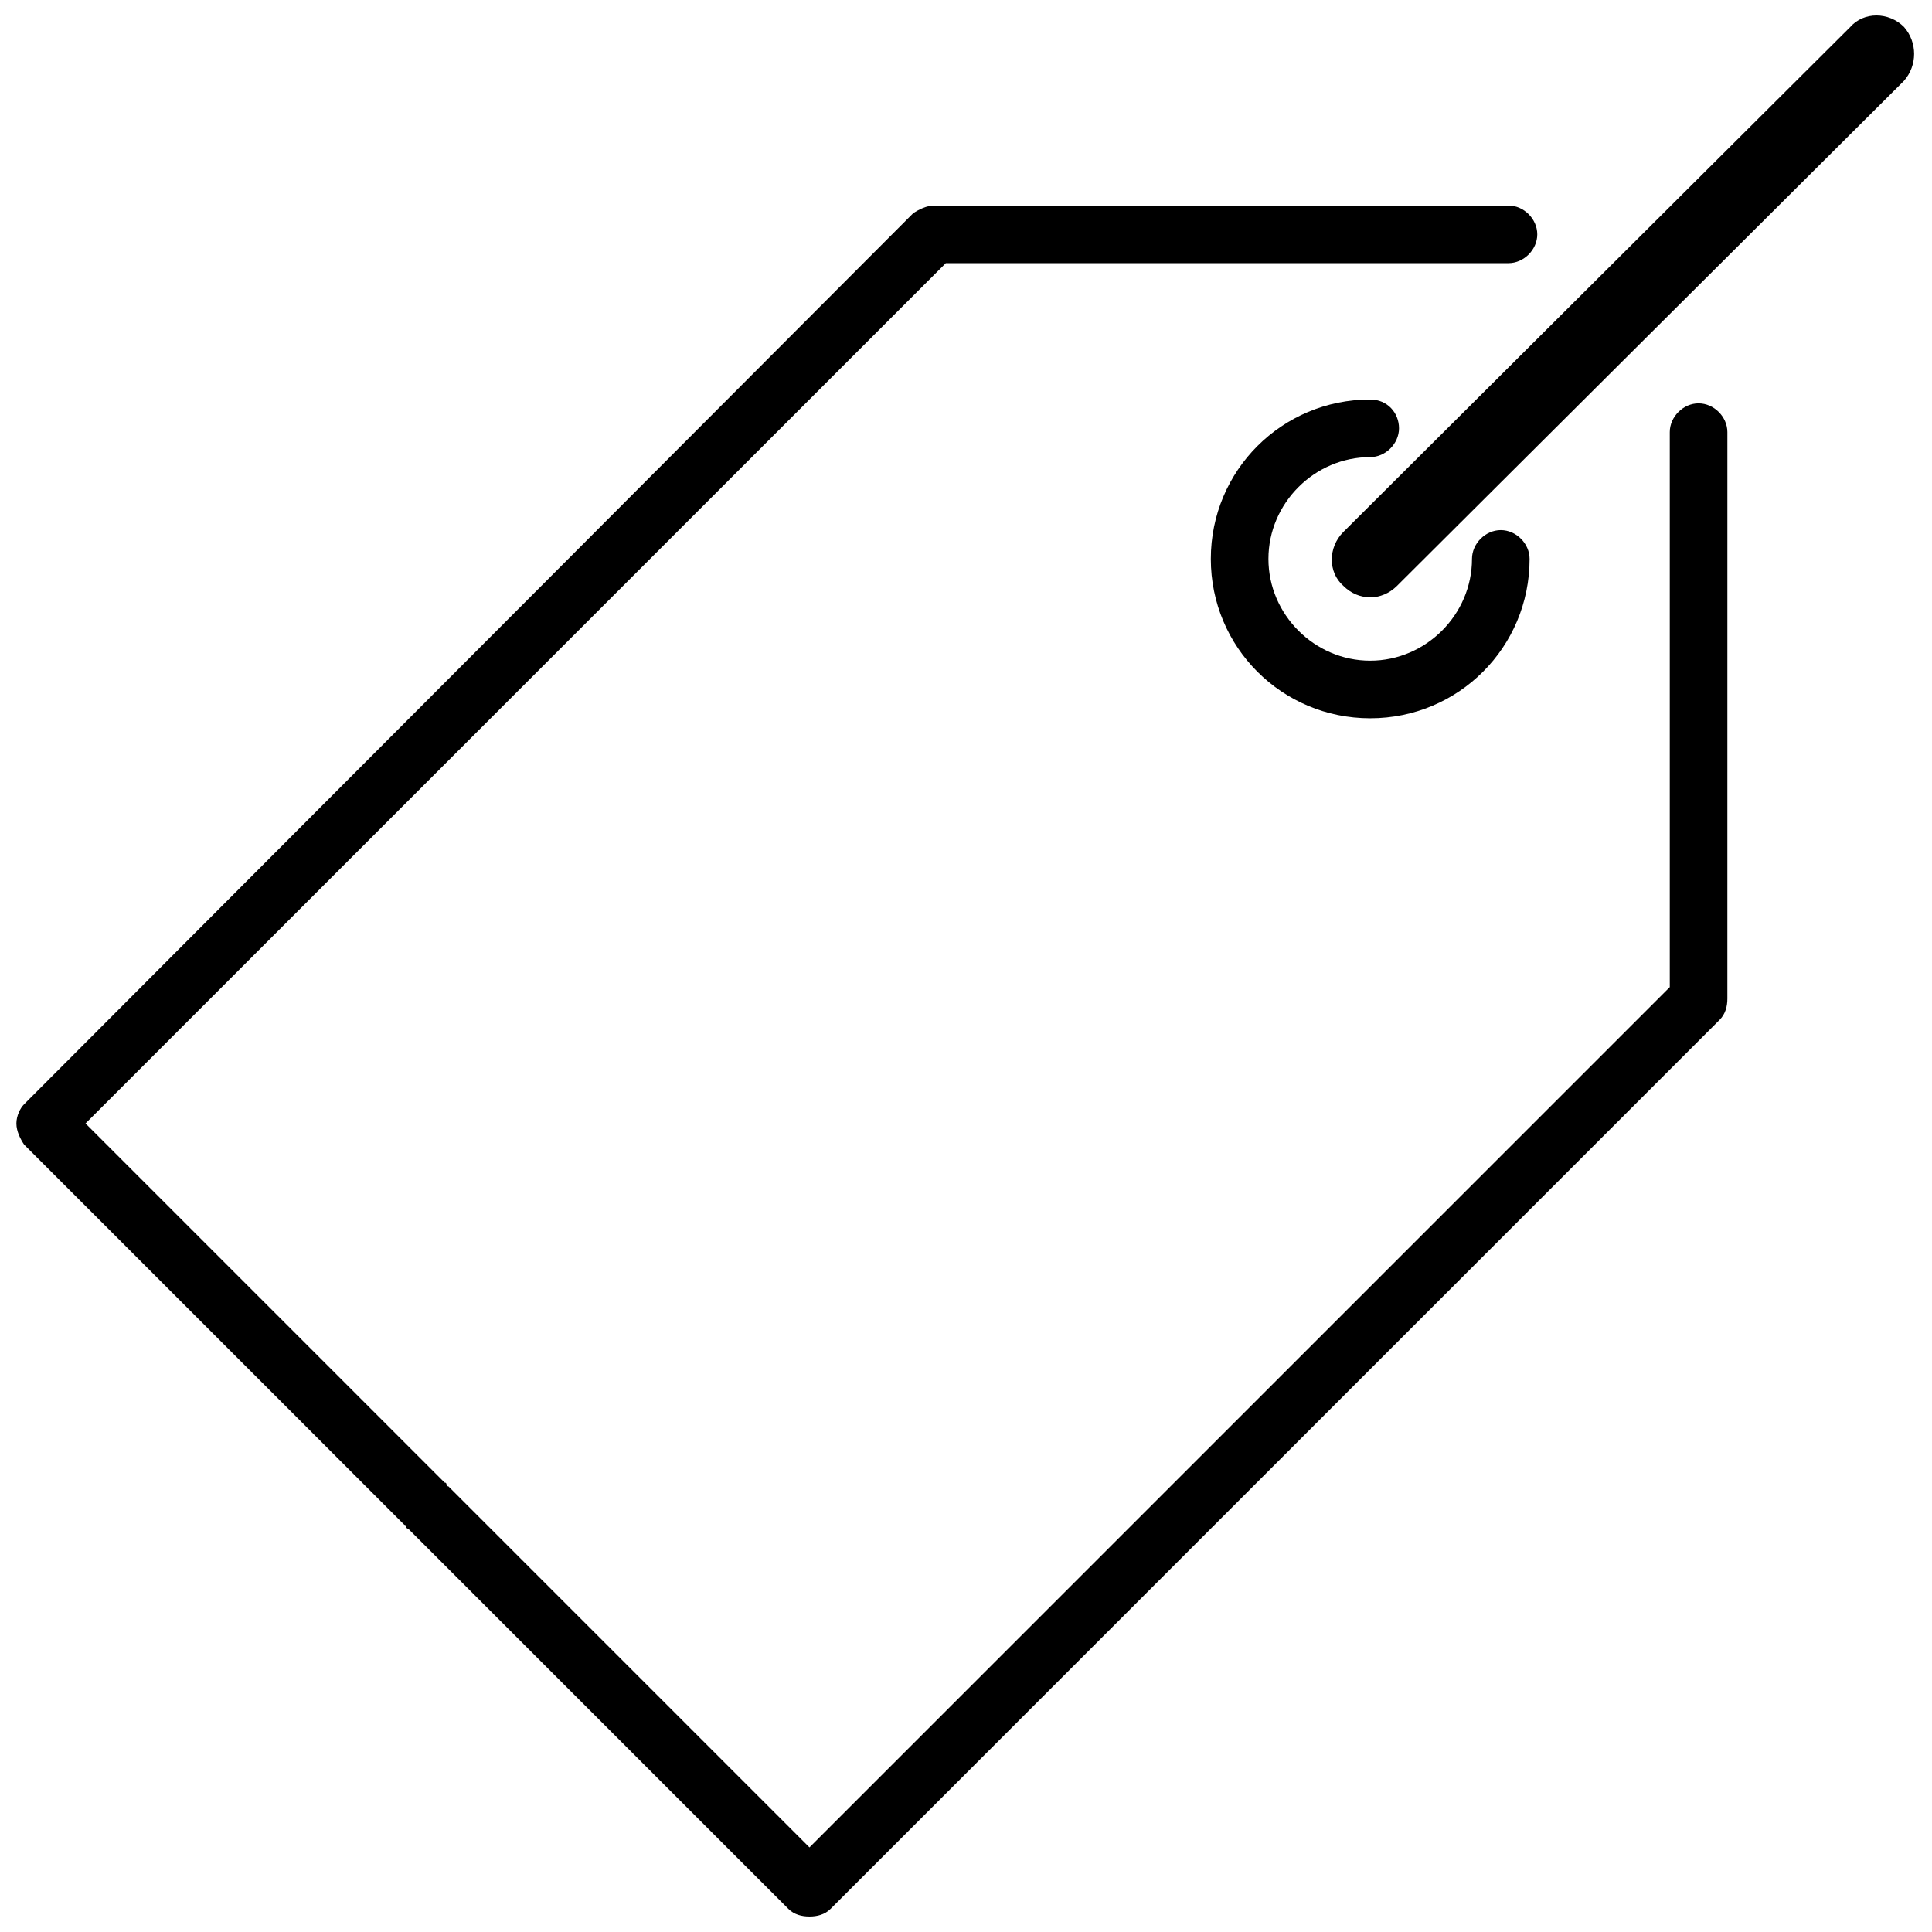
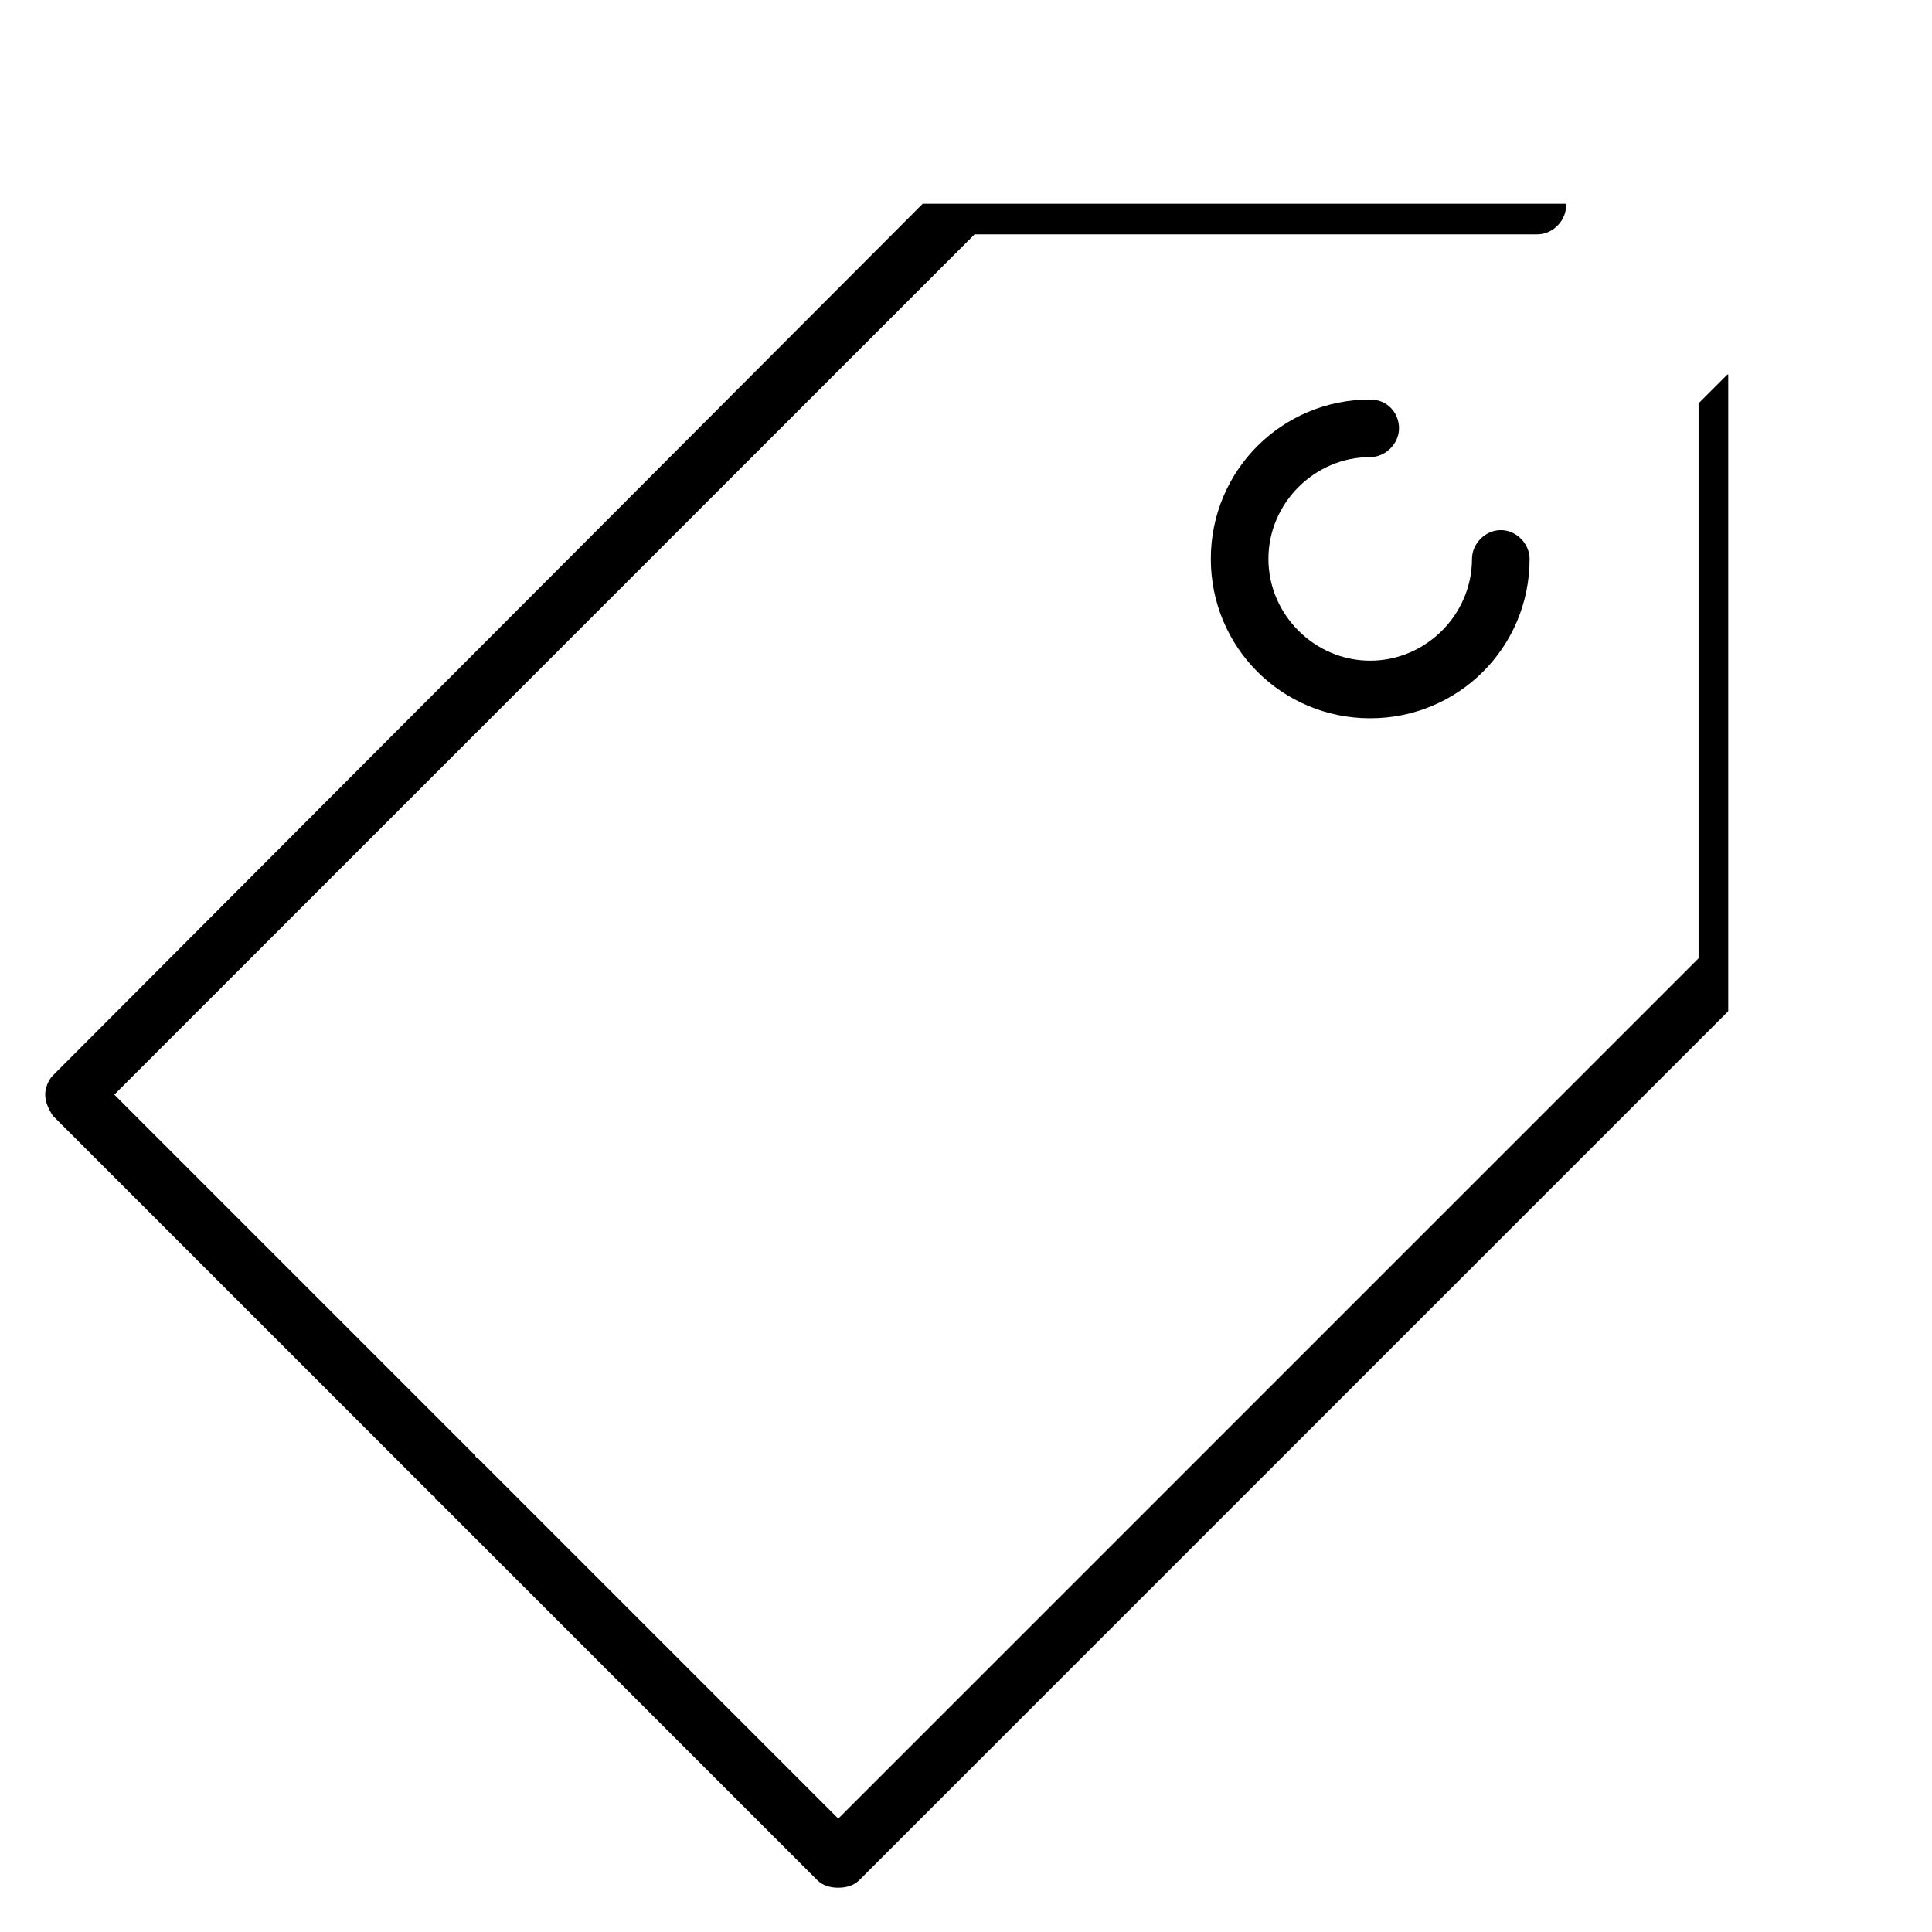
<svg xmlns="http://www.w3.org/2000/svg" width="800px" height="800px" version="1.1" viewBox="144 144 512 512">
  <defs>
    <clipPath id="b">
      <path d="m148.09 198h453.91v453.9h-453.91z" />
    </clipPath>
    <clipPath id="a">
-       <path d="m496 148.09h155.9v154.91h-155.9z" />
-     </clipPath>
+       </clipPath>
  </defs>
  <path d="m507.12 265.14c4.07 0 7.633-3.562 7.633-7.633 0-4.07-3.051-7.633-7.633-7.633-23.41 0-42.238 18.828-42.238 42.238 0 23.41 18.828 42.238 42.238 42.238s42.238-18.828 42.238-42.238c0-4.07-3.562-7.633-7.633-7.633-4.07 0-7.633 3.562-7.633 7.633 0 14.758-12.215 26.973-26.973 26.973-14.758 0-26.973-12.215-26.973-26.973 0-14.758 12.215-26.973 26.973-26.973z" />
  <g clip-path="url(#b)">
-     <path d="m594.14 250.89c-4.07 0-7.633 3.562-7.633 7.633v147.07l-227.99 227.99-95.672-95.672s-0.508 0-0.508-0.508c0 0 0-0.508-0.508-0.508l-95.168-95.168 227.99-227.99h149.11c4.07 0 7.633-3.562 7.633-7.633 0-4.07-3.562-7.633-7.633-7.633l-152.16 0.004c-2.035 0-4.07 1.02-5.598 2.035l-235.62 236.13c-1.02 1.02-2.035 3.055-2.035 5.09 0 2.035 1.02 4.07 2.035 5.598l100.76 100.76s0.508 0 0.508 0.508c0 0 0 0.508 0.508 0.508l100.76 100.76c1.527 1.527 3.562 2.035 5.598 2.035 2.035 0 4.07-0.508 5.598-2.035l235.62-235.62c1.527-1.527 2.035-3.562 2.035-5.598l0.004-150.12c0-4.07-3.562-7.633-7.633-7.633z" />
+     <path d="m594.14 250.89v147.07l-227.99 227.99-95.672-95.672s-0.508 0-0.508-0.508c0 0 0-0.508-0.508-0.508l-95.168-95.168 227.99-227.99h149.11c4.07 0 7.633-3.562 7.633-7.633 0-4.07-3.562-7.633-7.633-7.633l-152.16 0.004c-2.035 0-4.07 1.02-5.598 2.035l-235.62 236.13c-1.02 1.02-2.035 3.055-2.035 5.09 0 2.035 1.02 4.07 2.035 5.598l100.76 100.76s0.508 0 0.508 0.508c0 0 0 0.508 0.508 0.508l100.76 100.76c1.527 1.527 3.562 2.035 5.598 2.035 2.035 0 4.07-0.508 5.598-2.035l235.62-235.62c1.527-1.527 2.035-3.562 2.035-5.598l0.004-150.12c0-4.07-3.562-7.633-7.633-7.633z" />
  </g>
  <g clip-path="url(#a)">
    <path d="m648.59 151.15c-4.07-4.07-10.688-4.07-14.25 0l-134.35 133.84c-4.07 4.07-4.07 10.688 0 14.25 2.035 2.035 4.582 3.055 7.125 3.055 2.543 0 5.09-1.02 7.125-3.055l134.35-133.84c3.562-4.07 3.562-10.176 0-14.246z" />
  </g>
</svg>